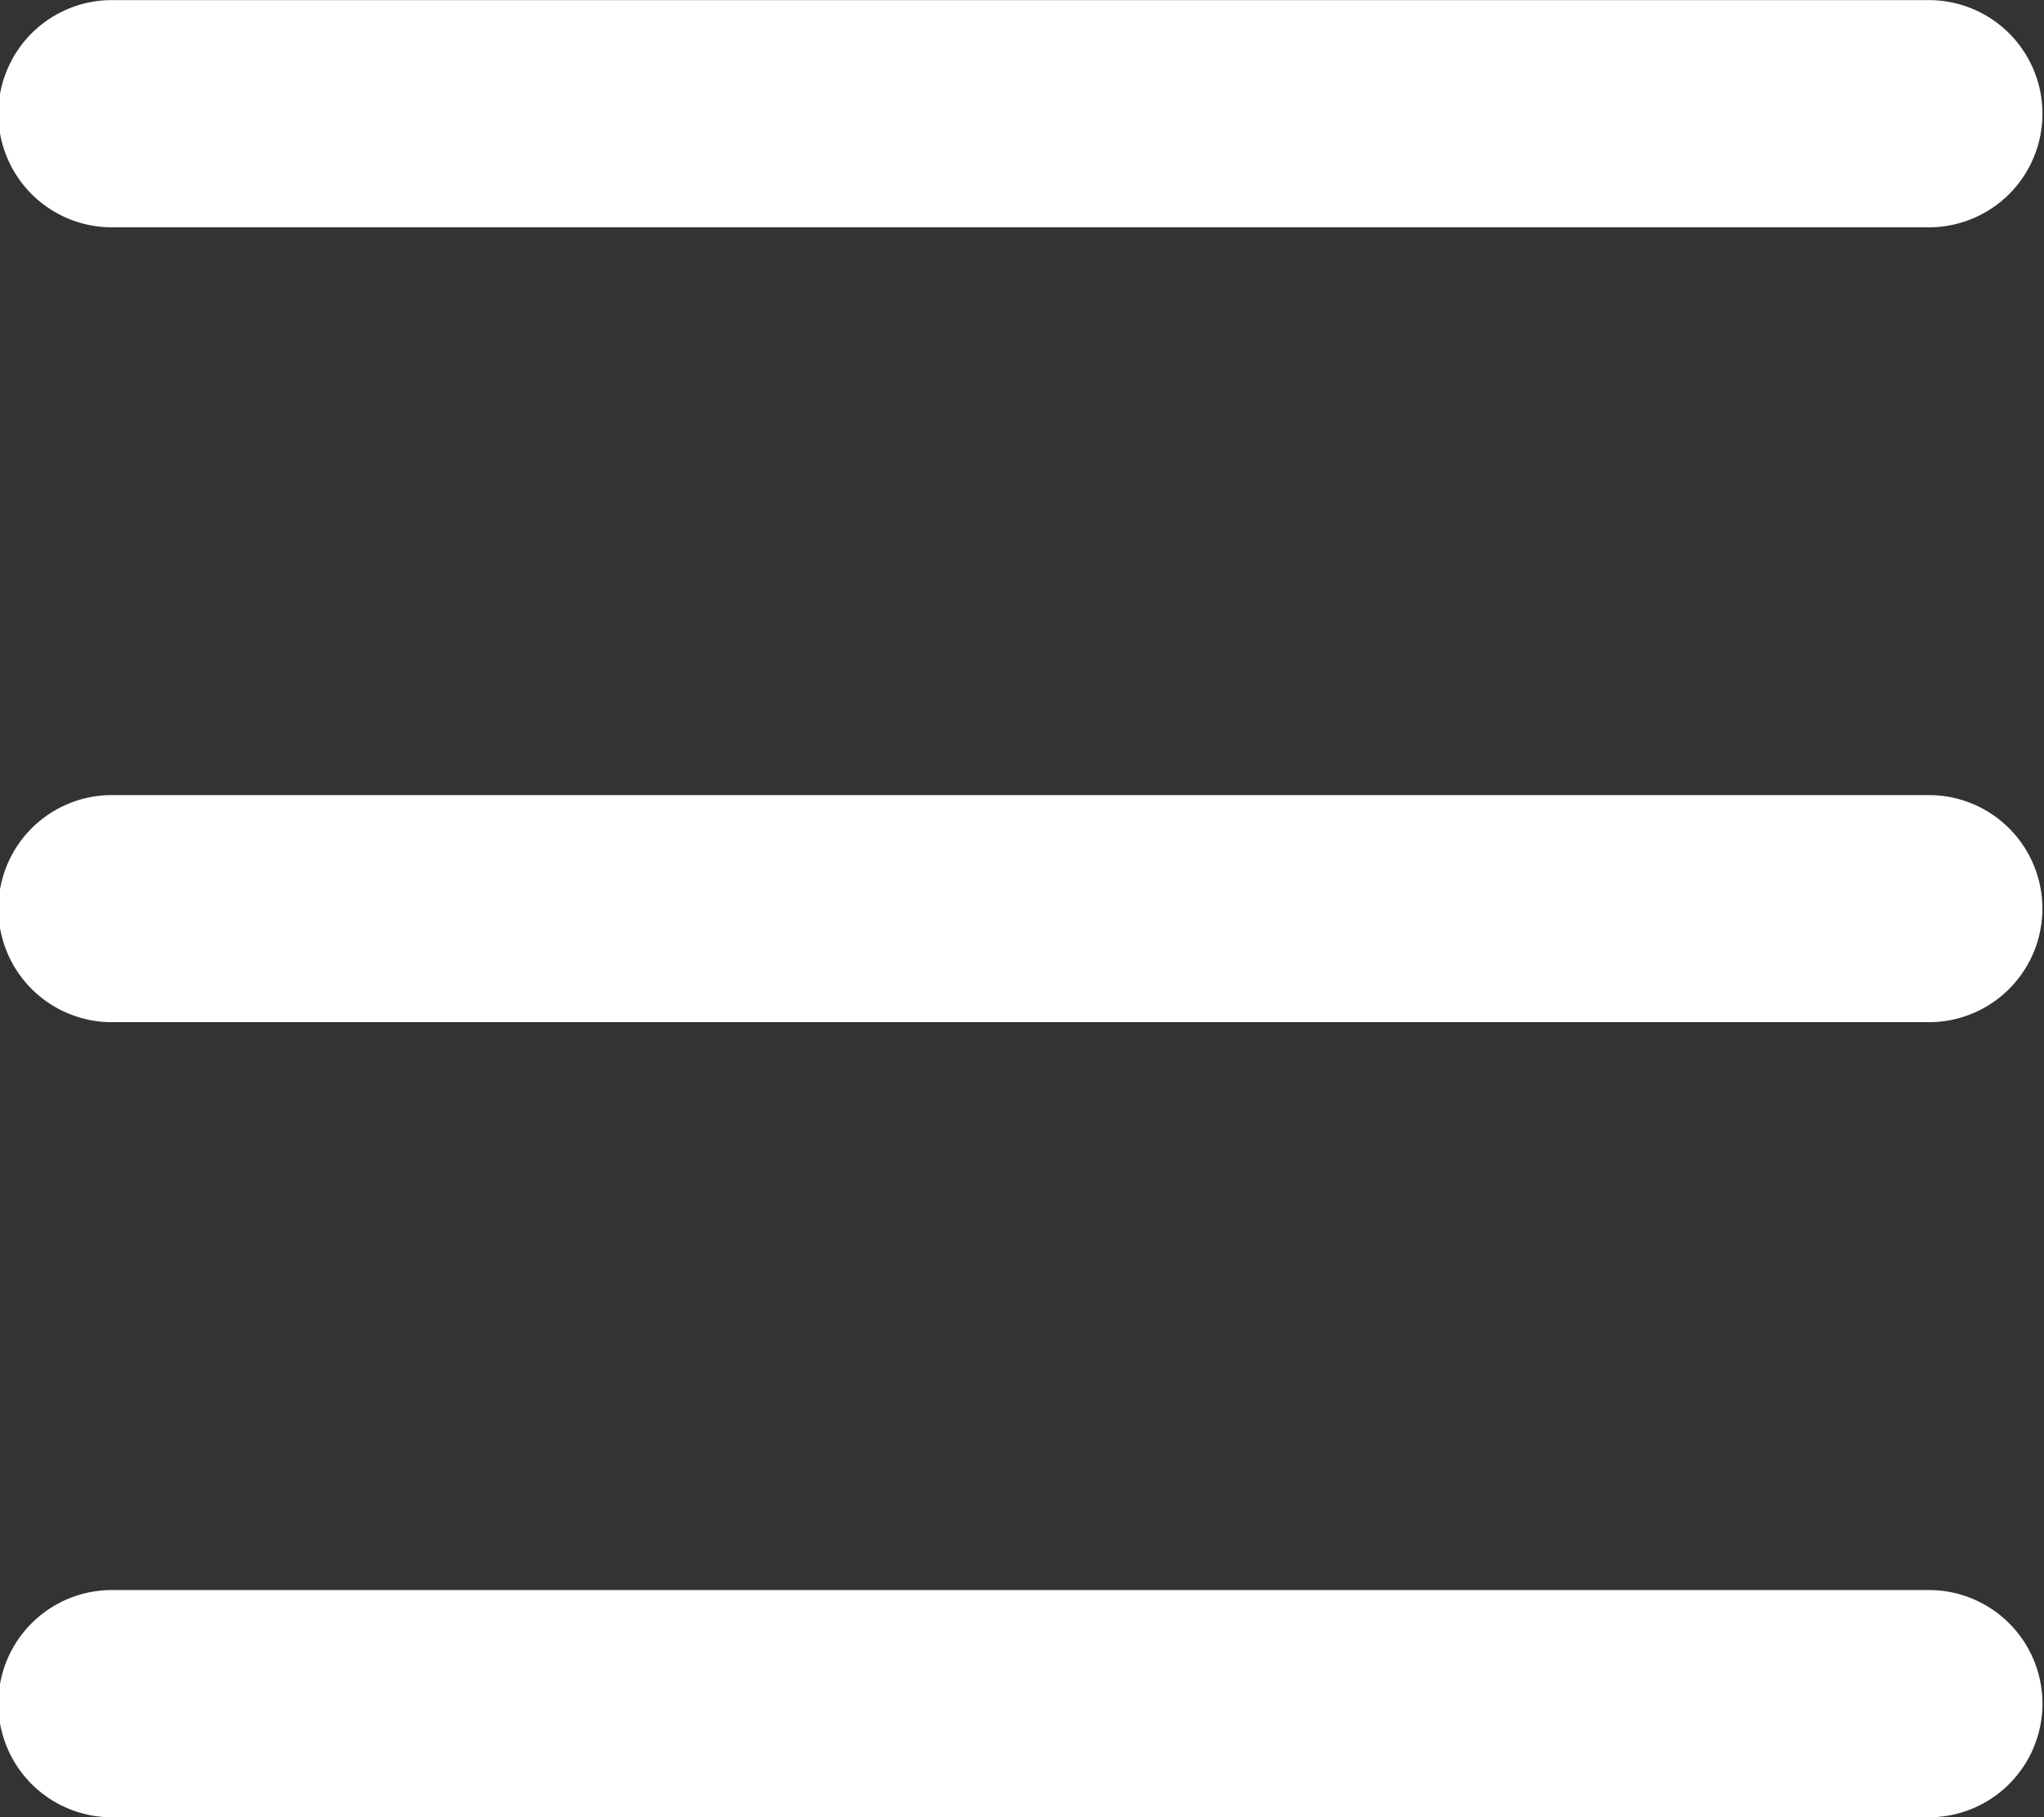
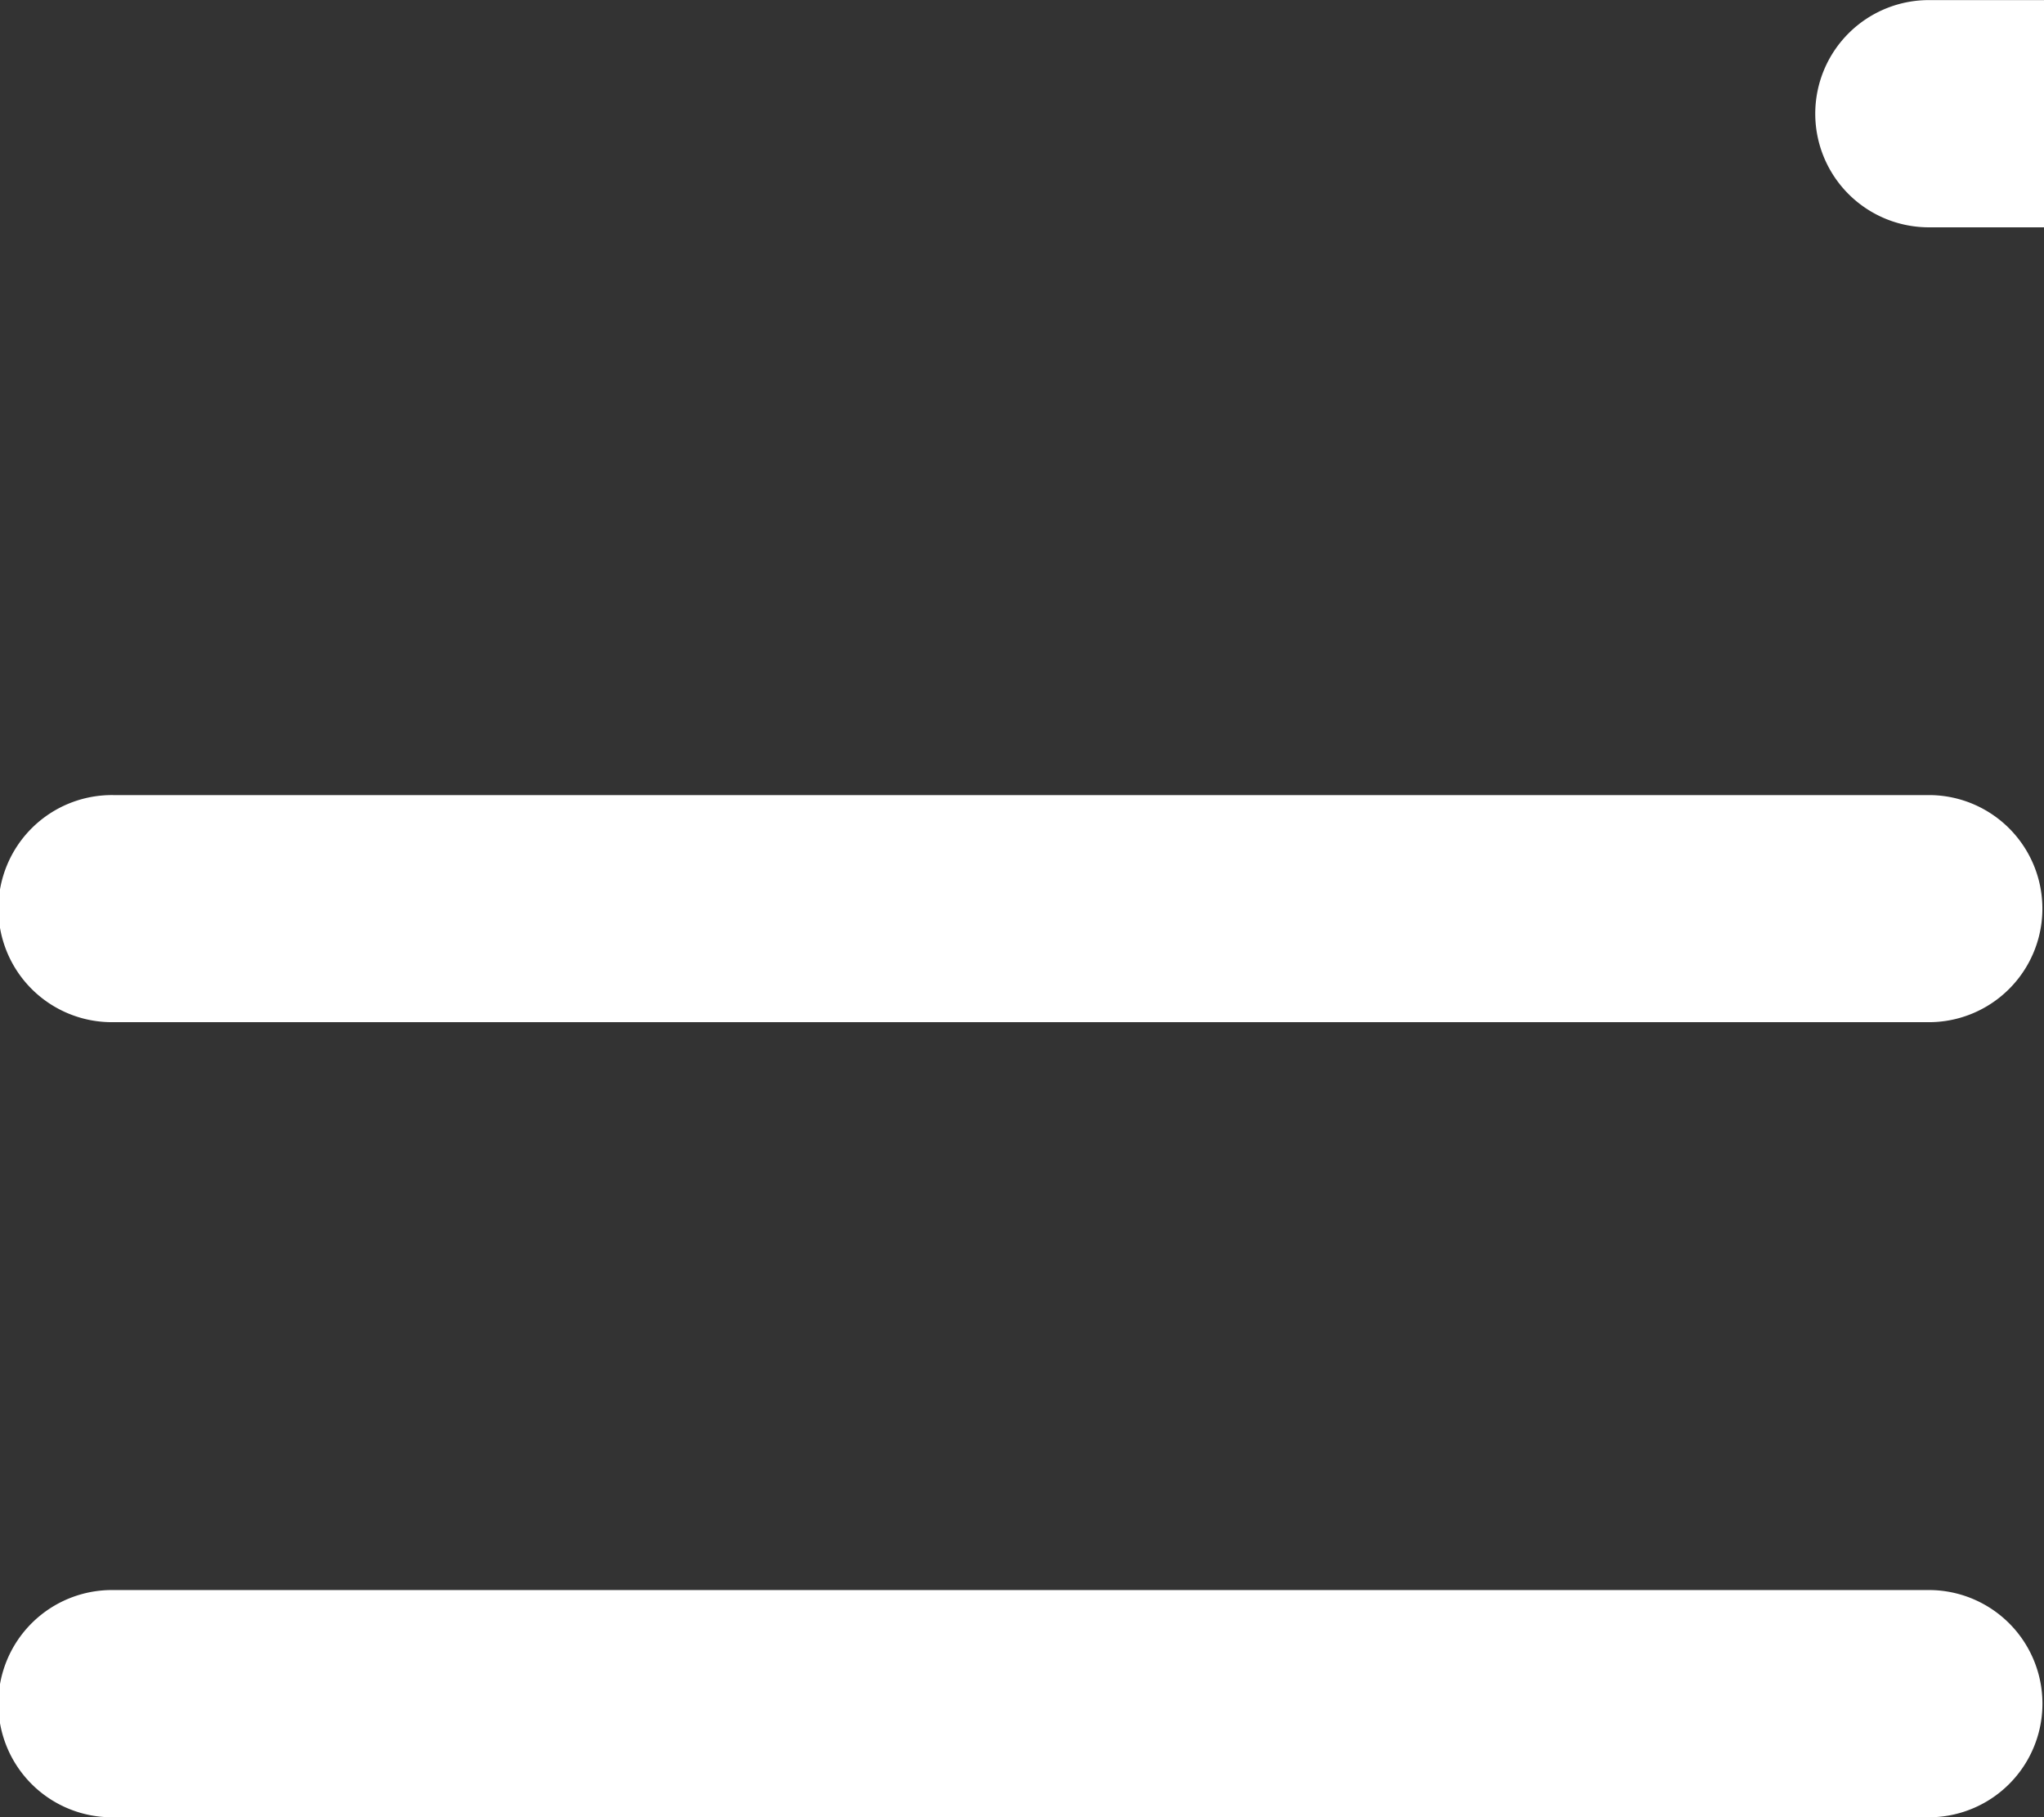
<svg xmlns="http://www.w3.org/2000/svg" width="73.953" height="65.739">
  <rect width="100%" height="100%" fill="#333333" stroke="none" />
-   <path d="M69.851 8.223H4.113a4.11 4.11 0 1 1 0-8.219h65.738a4.11 4.11 0 0 1 0 8.219m0 28.754H4.113a4.108 4.108 0 1 1 0-8.215h65.738a4.108 4.108 0 0 1 0 8.215m0 28.762H4.113a4.11 4.11 0 1 1 0-8.219h65.738a4.11 4.11 0 0 1 0 8.219" fill="#fff" fill-rule="evenodd" />
+   <path d="M69.851 8.223a4.11 4.11 0 1 1 0-8.219h65.738a4.11 4.11 0 0 1 0 8.219m0 28.754H4.113a4.108 4.108 0 1 1 0-8.215h65.738a4.108 4.108 0 0 1 0 8.215m0 28.762H4.113a4.11 4.11 0 1 1 0-8.219h65.738a4.11 4.11 0 0 1 0 8.219" fill="#fff" fill-rule="evenodd" />
</svg>